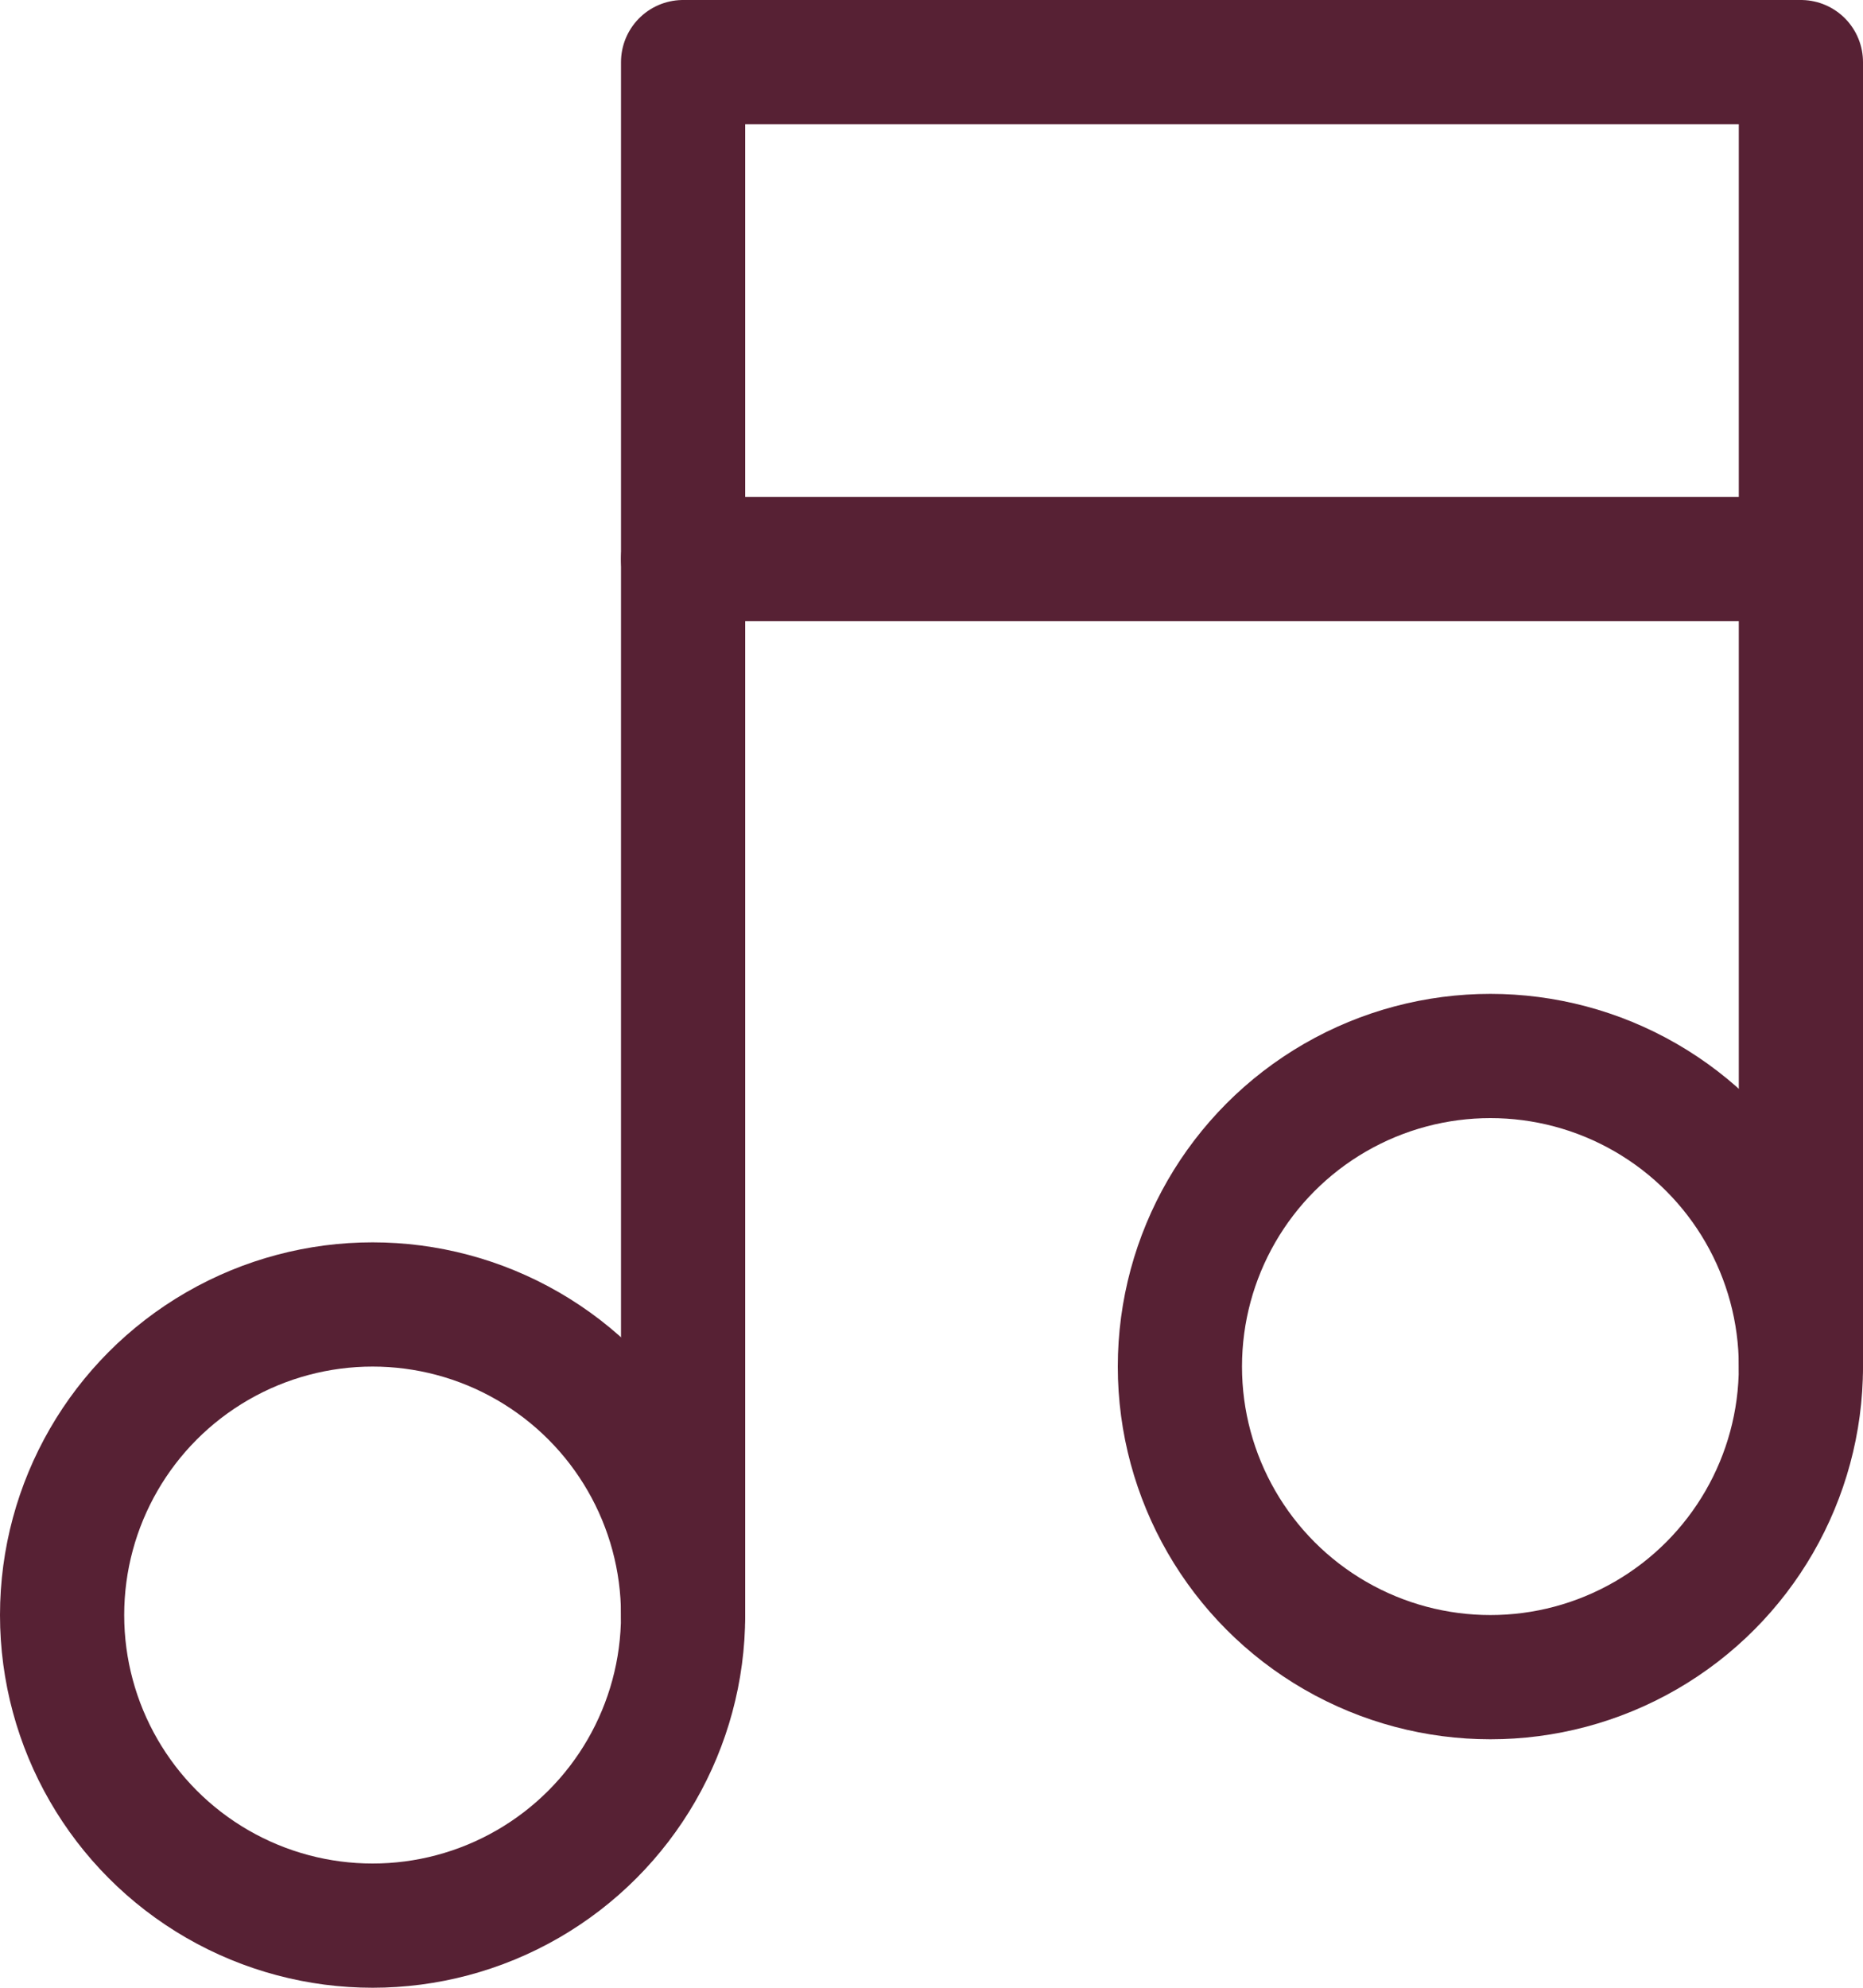
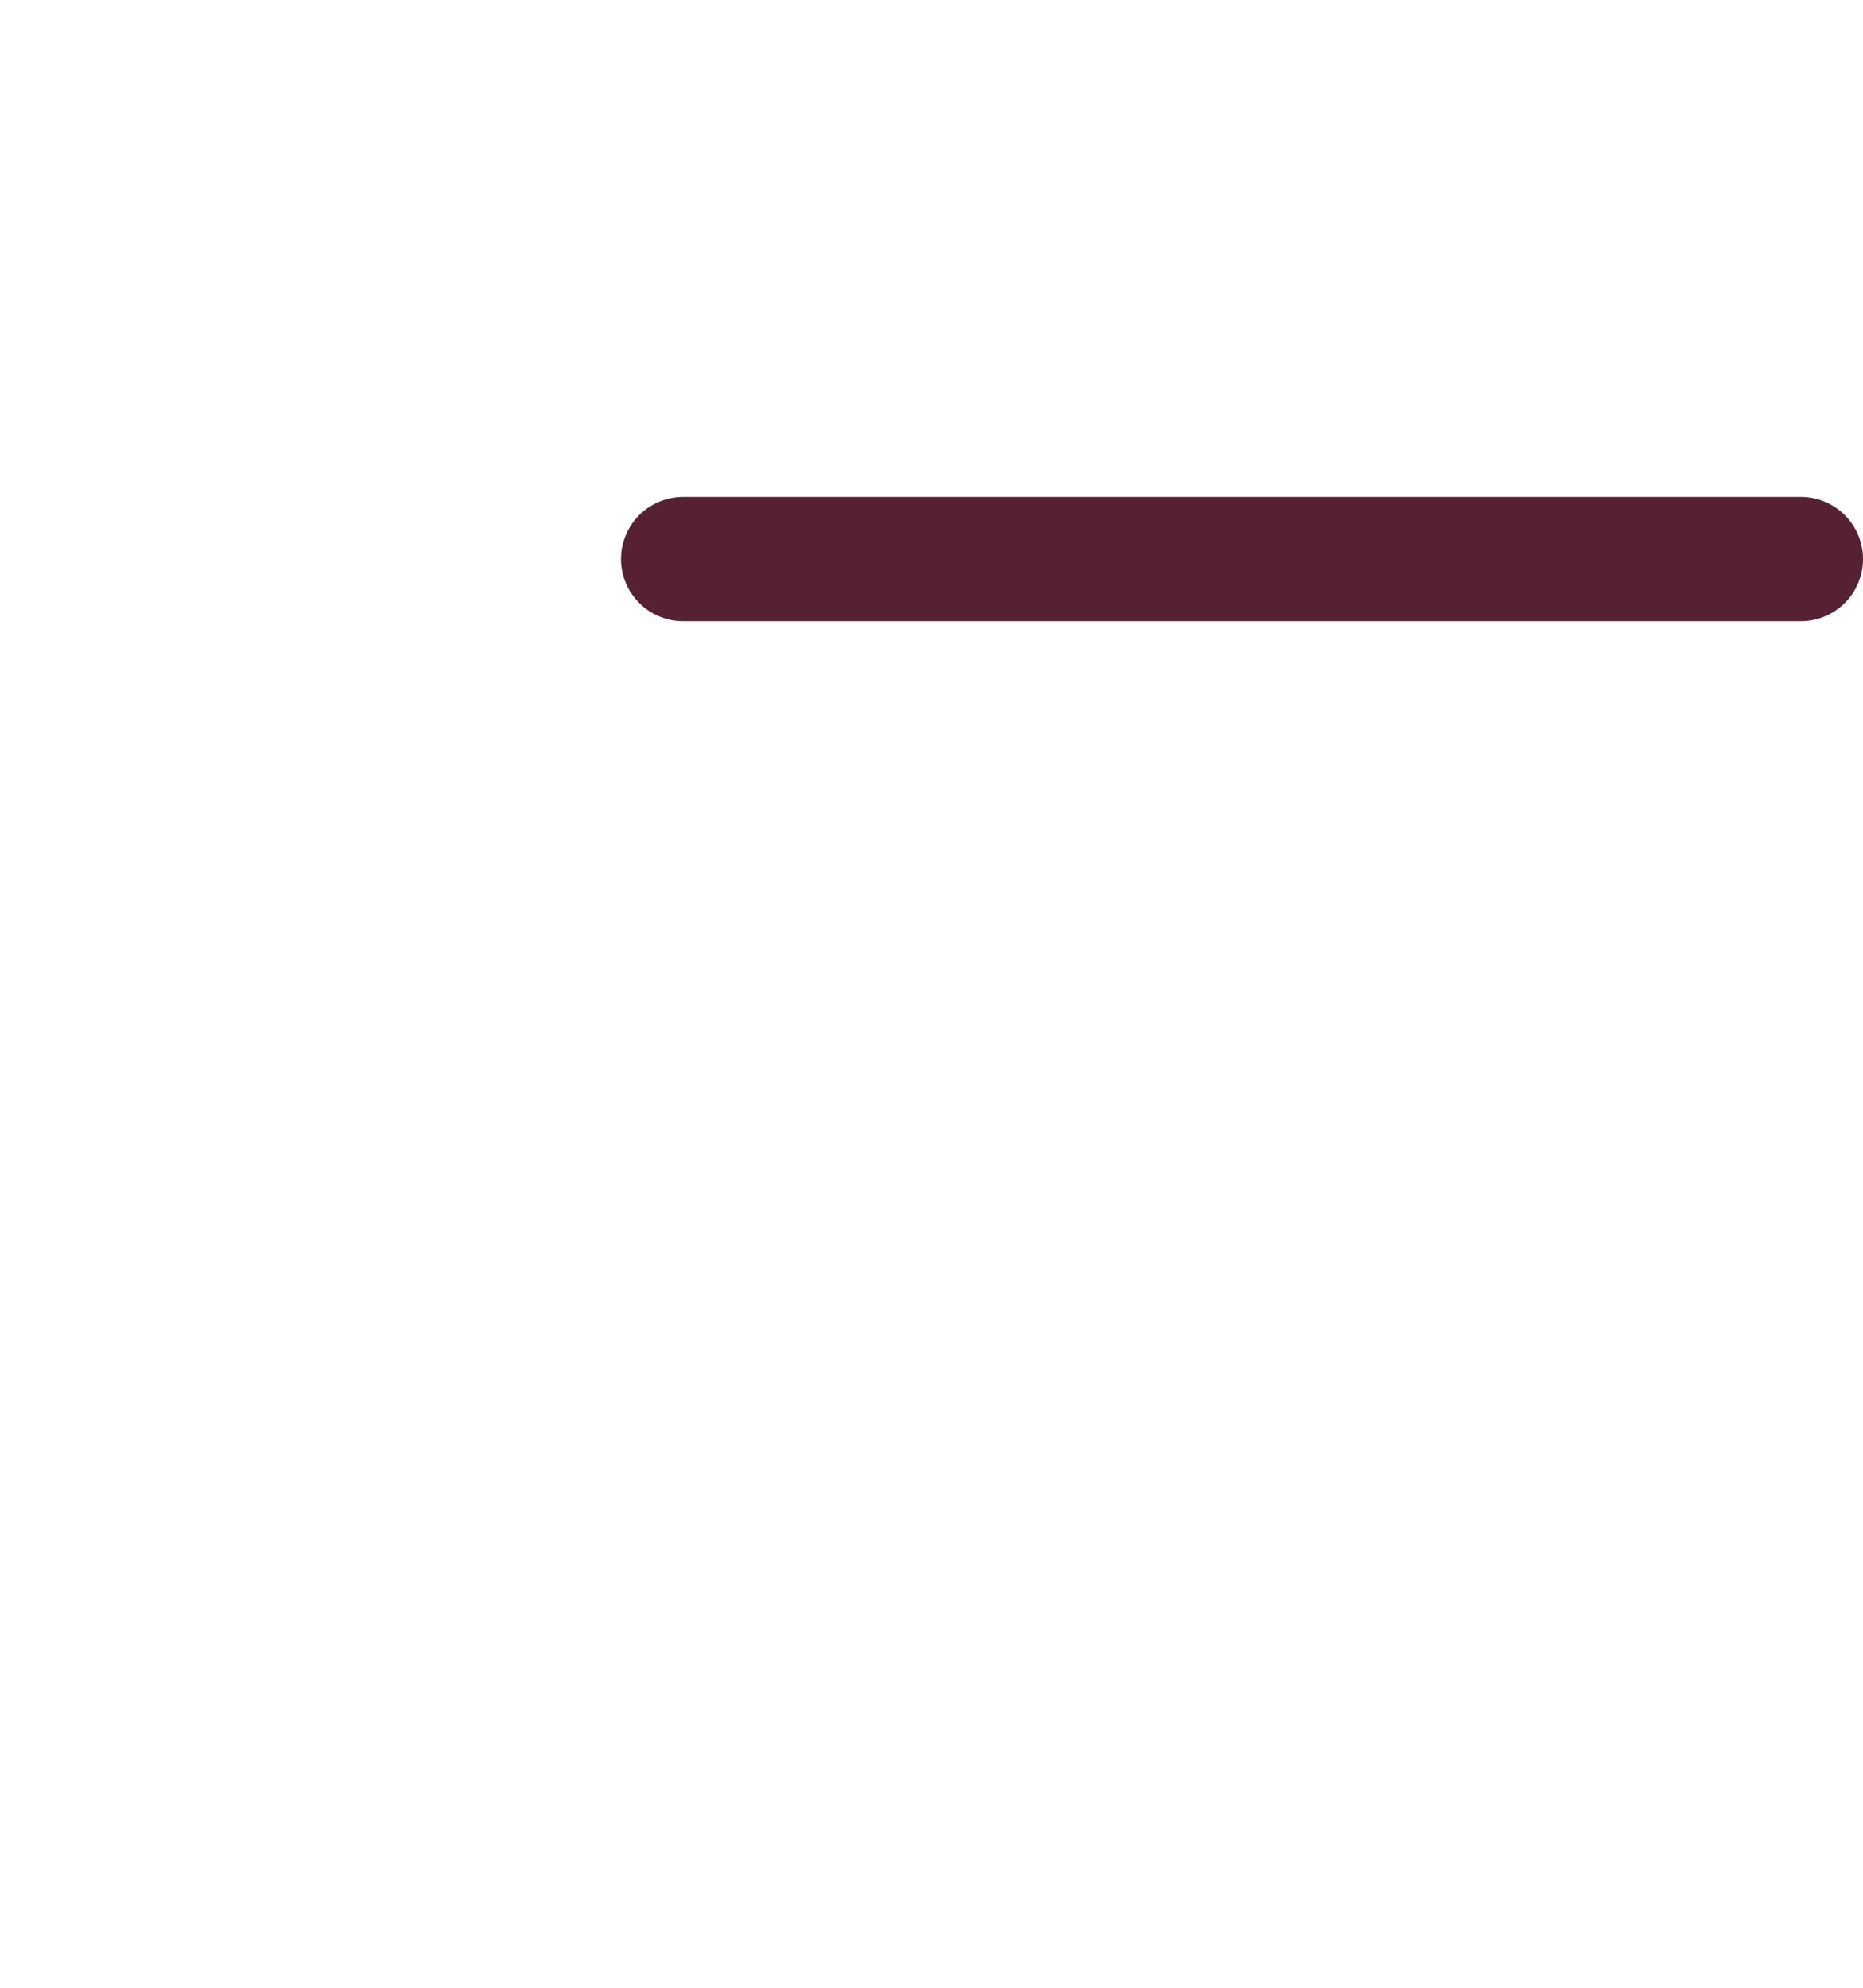
<svg xmlns="http://www.w3.org/2000/svg" viewBox="0 0 15 16">
  <defs>
    <style>.cls-1{fill:none;stroke:#572134;stroke-linecap:round;stroke-linejoin:round;}</style>
  </defs>
  <g id="Layer_2" data-name="Layer 2">
    <g id="Layer_1-2" data-name="Layer 1">
-       <polyline class="cls-1" points="5.5 13 5.5 0.5 14.5 0.5 14.5 11" />
      <line class="cls-1" x1="5.5" y1="4.5" x2="14.5" y2="4.5" />
-       <circle class="cls-1" cx="3" cy="13" r="2.5" />
-       <circle class="cls-1" cx="12" cy="11" r="2.5" />
    </g>
  </g>
</svg>